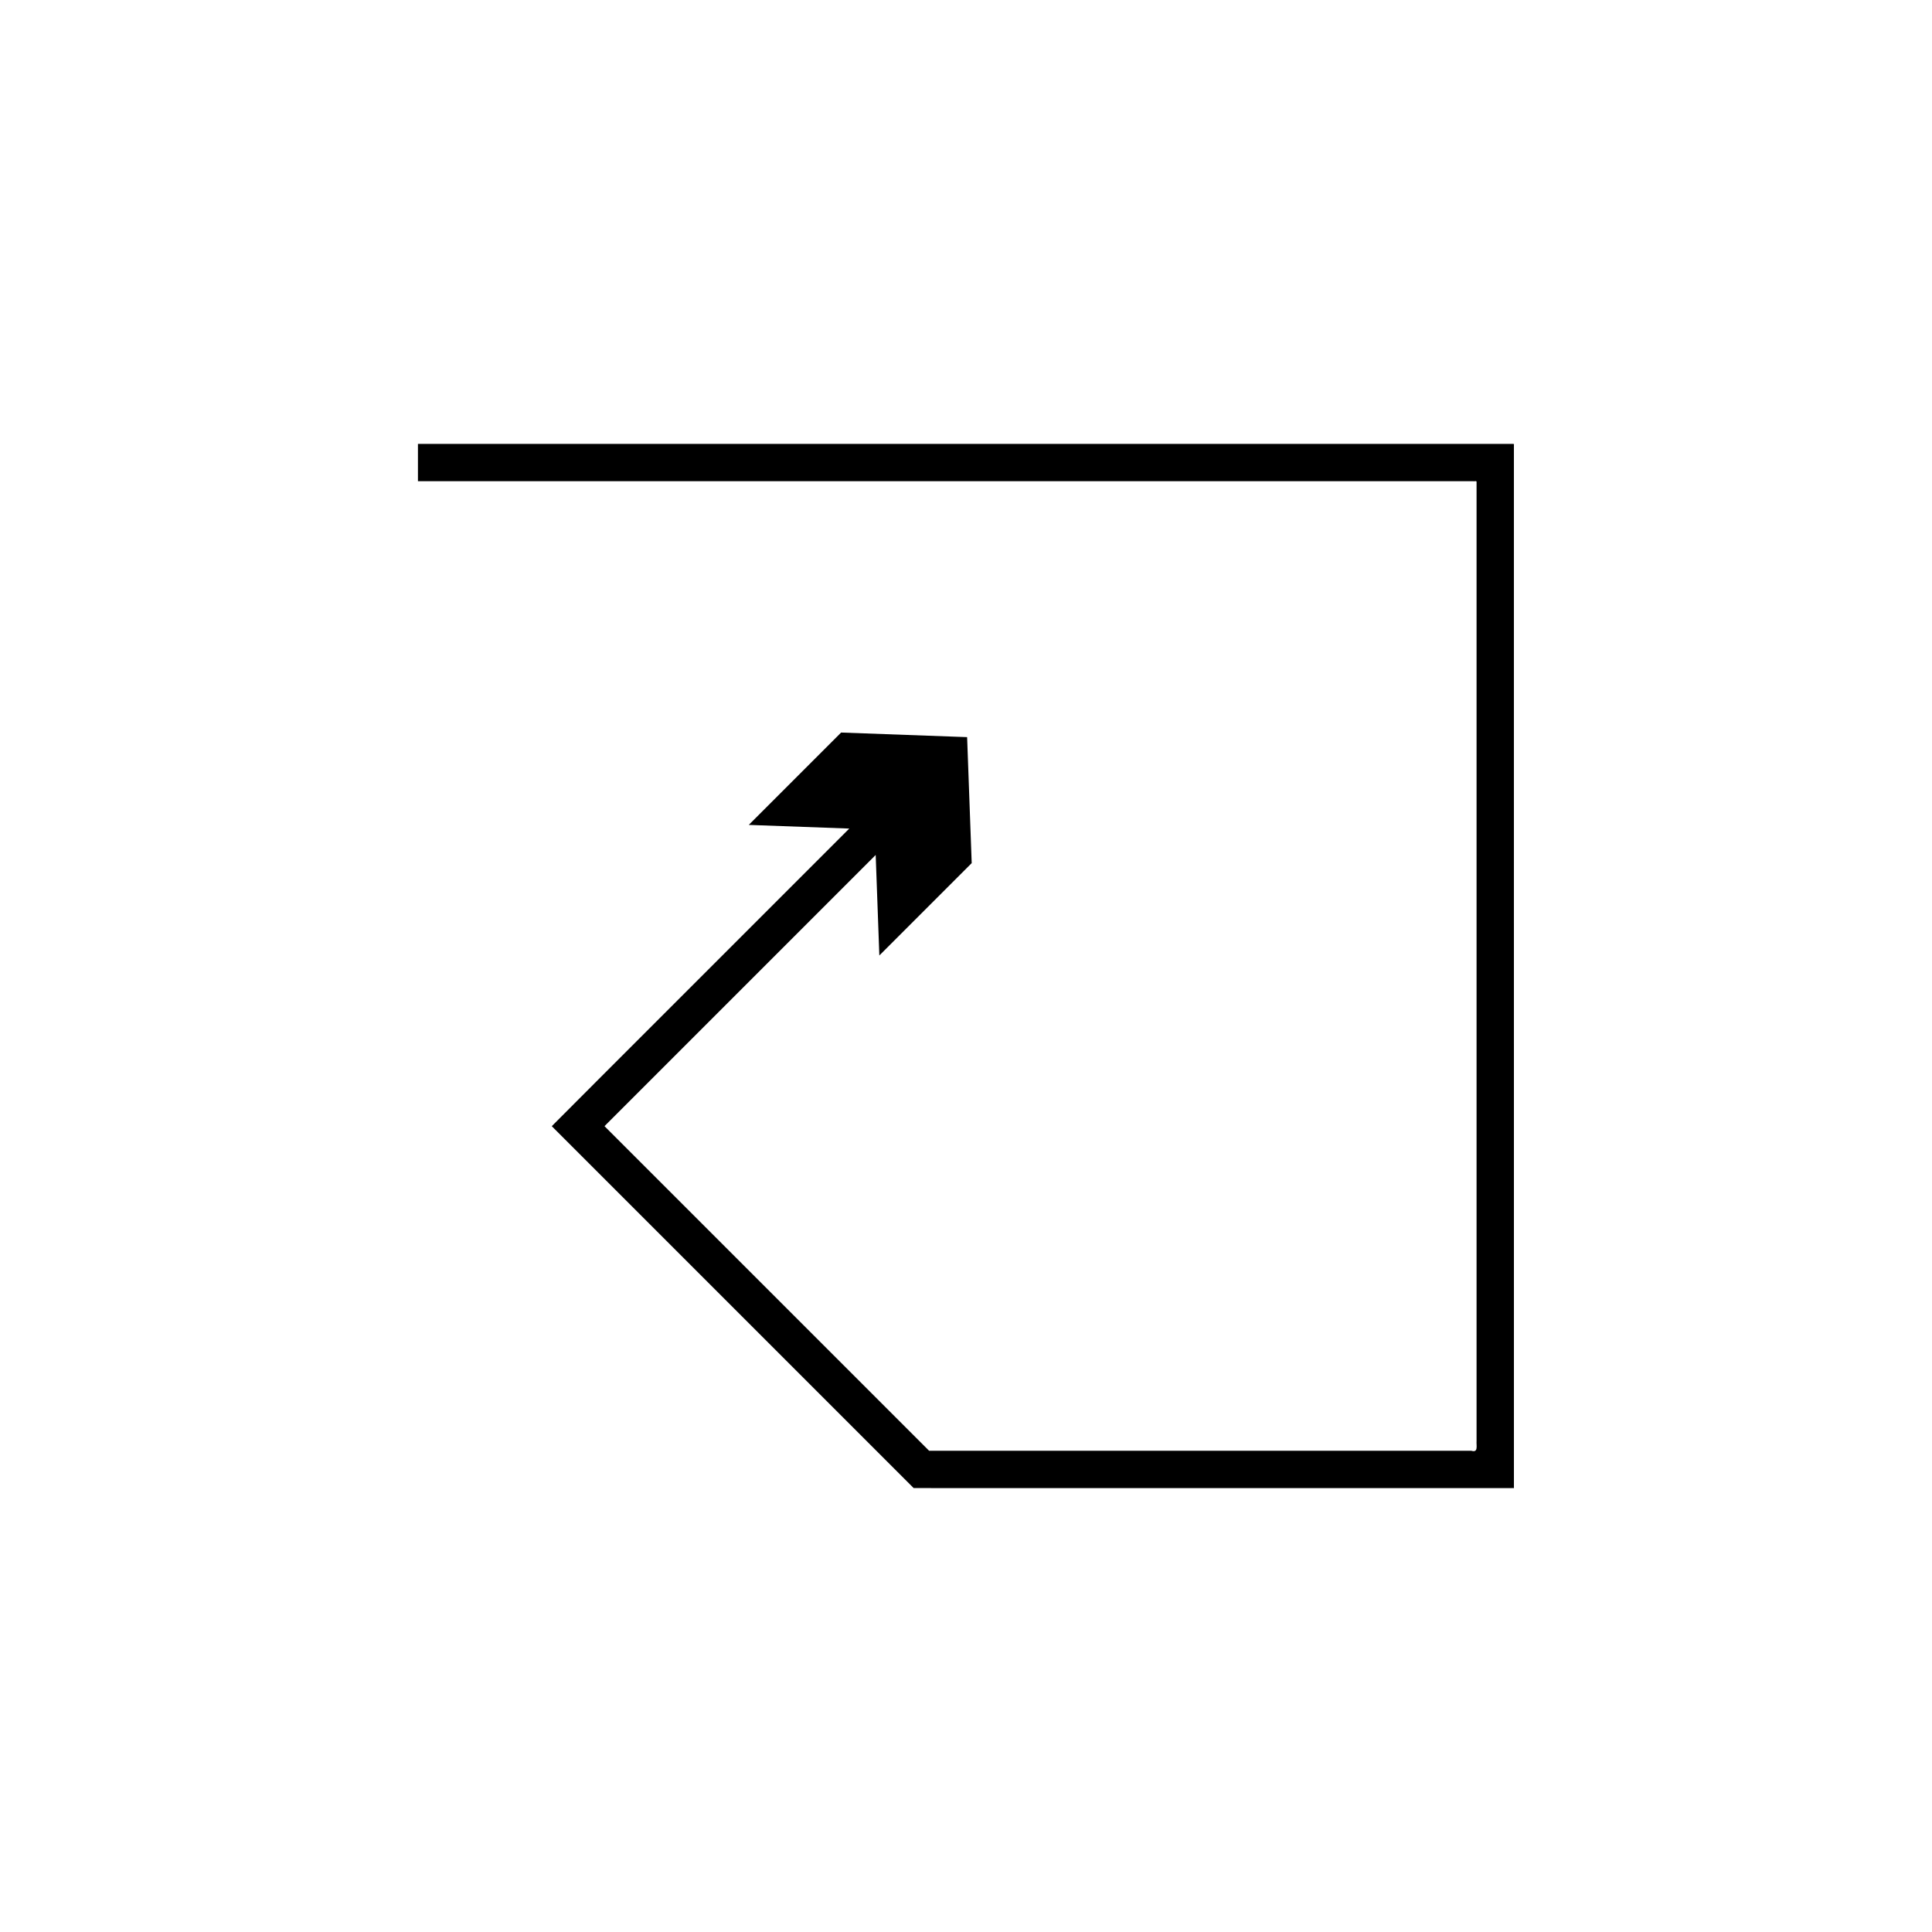
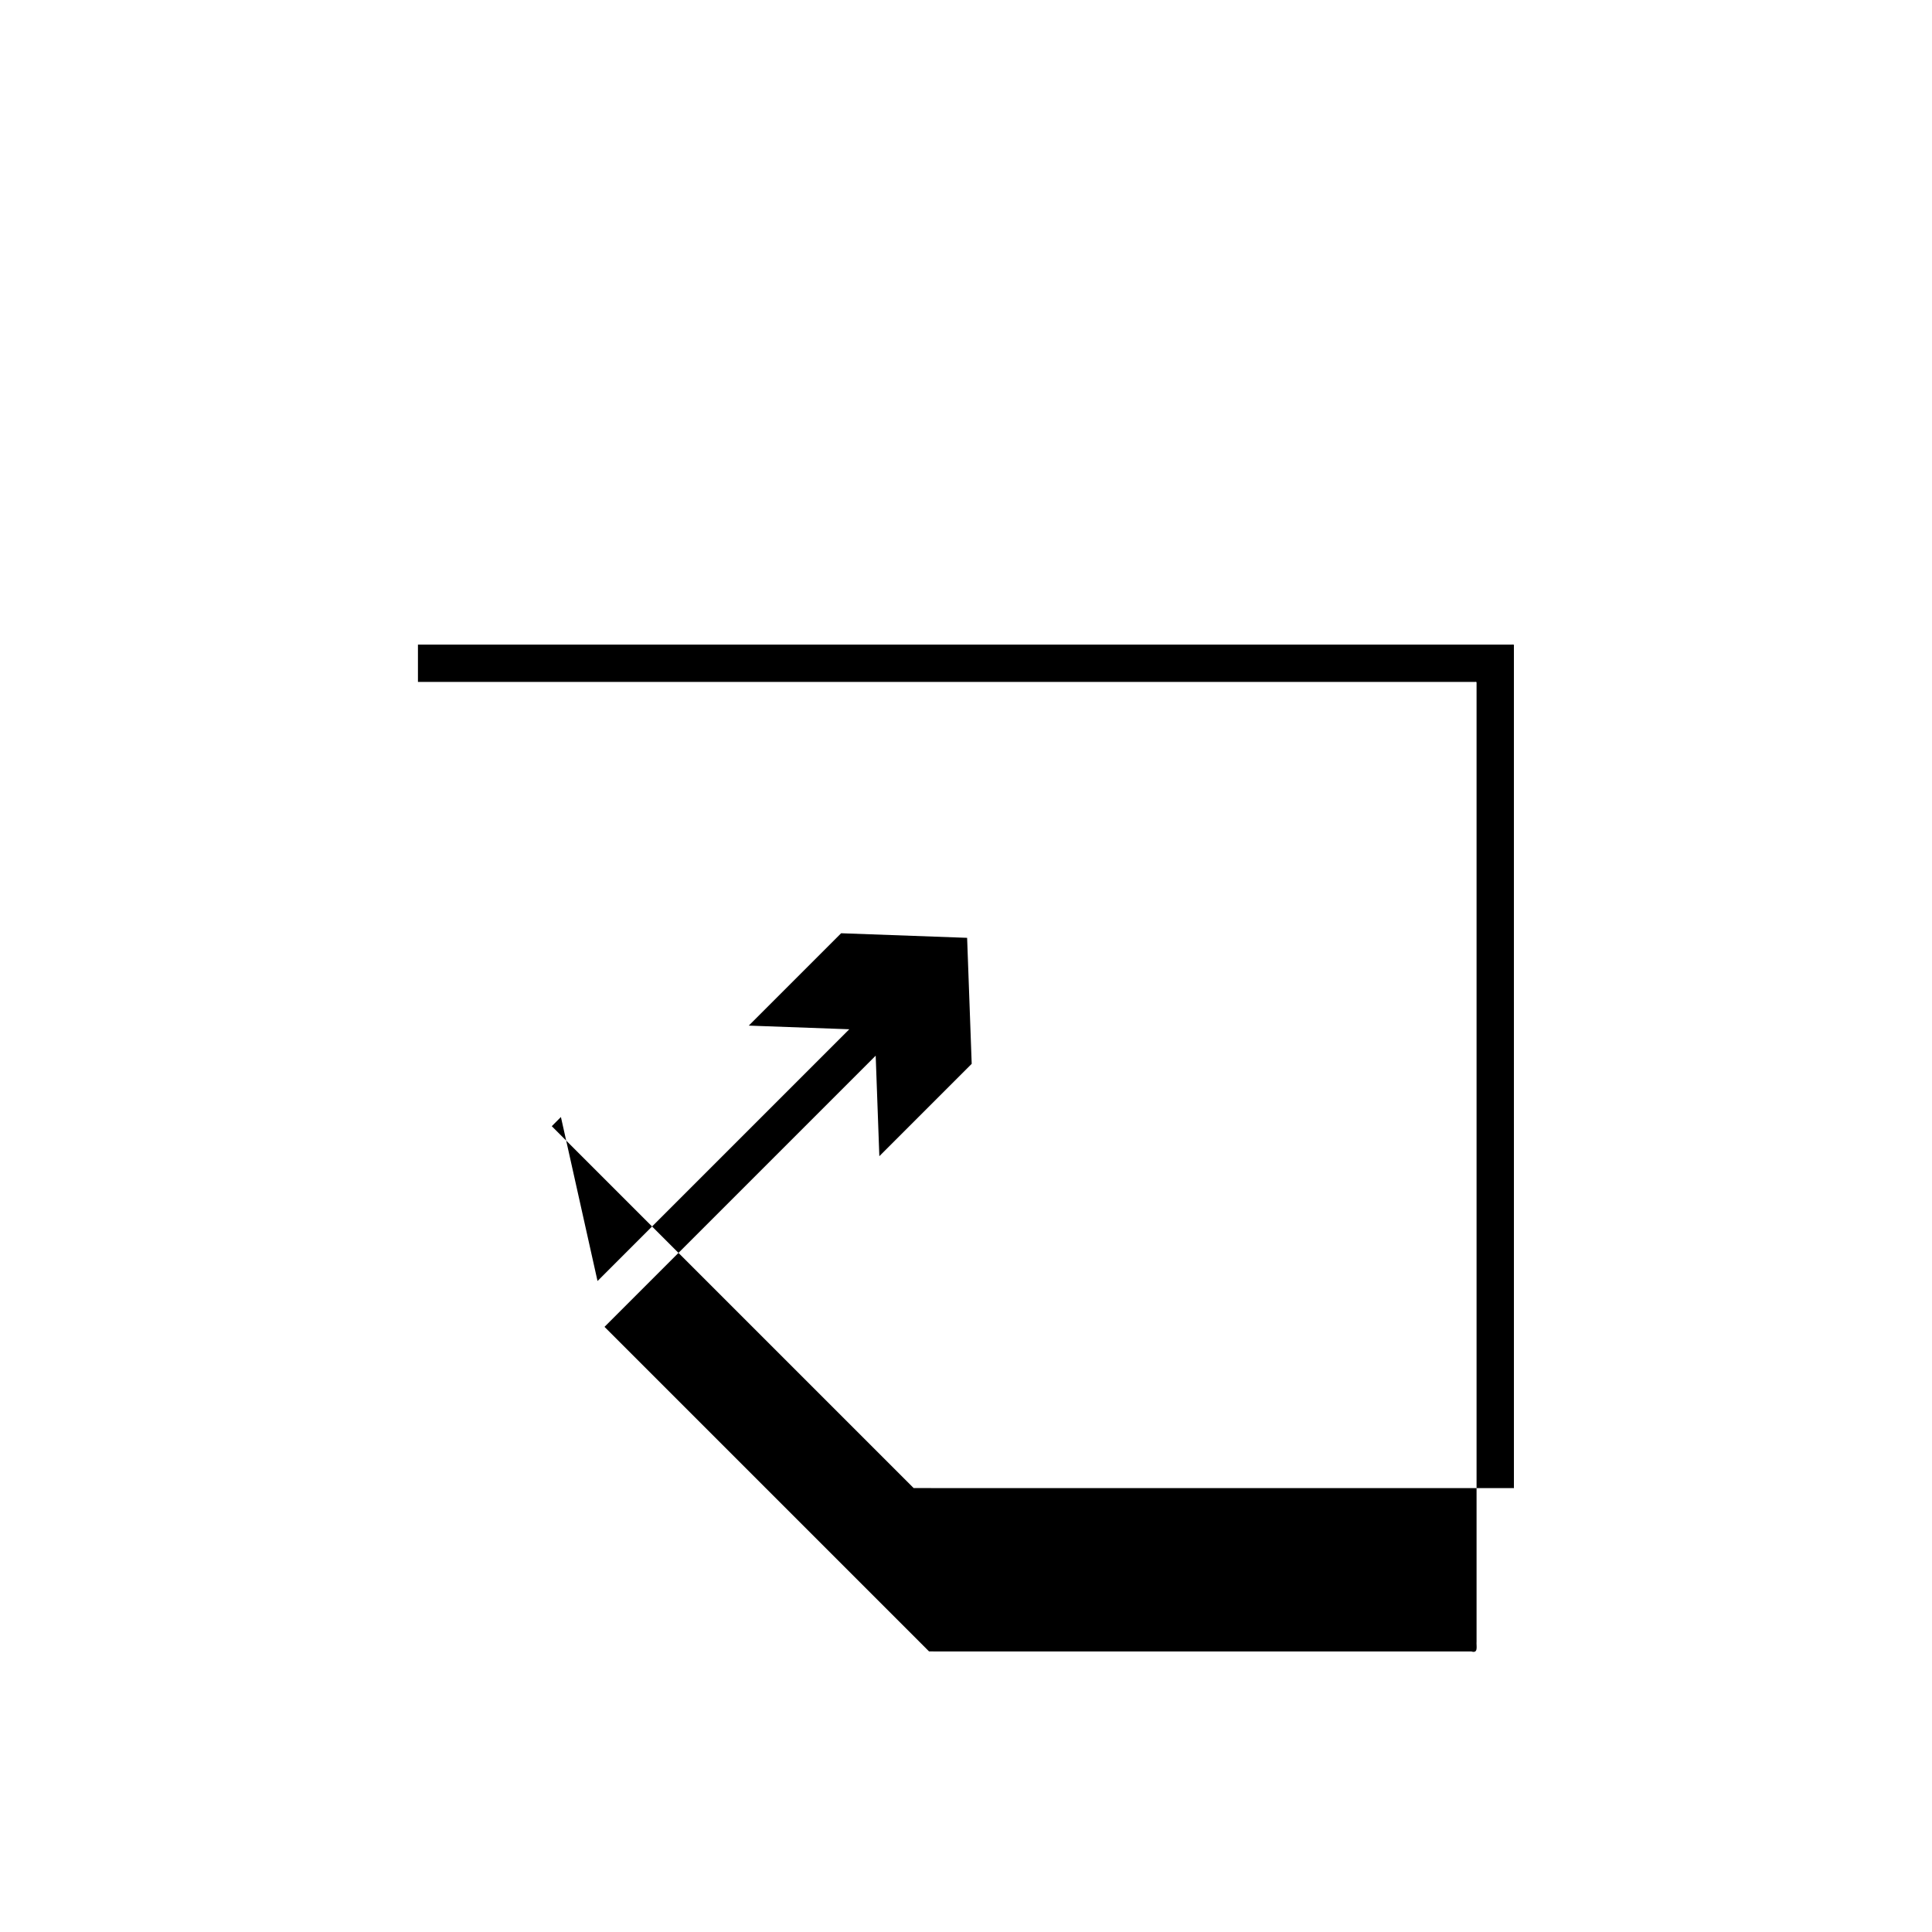
<svg xmlns="http://www.w3.org/2000/svg" fill="#000000" width="800px" height="800px" version="1.1" viewBox="144 144 512 512">
-   <path d="m292.65 440.02-2.422 2.43 95.898 95.898 6.867 0.012h151.63c0.176-0.078 0.672 0.172 0.582-0.172v-53.188l-0.004-160.49v-62.578c0.113-0.383-0.246-0.289-0.512-0.297h-289.93v9.891h279.67c0.27 0.086 0.91-0.195 0.875 0.195v254.13c-0.102 1.234 0.527 3.195-1.387 2.613h-25.5l-80.242 0.004h-33.402l-4.559-0.008-86.016-86.016 1.609-1.613 70.258-70.258 0.969 26.637 24.477-24.477-1.215-33.387-33.387-1.215-24.477 24.477 26.637 0.969-66.719 66.719z" />
+   <path d="m292.65 440.02-2.422 2.43 95.898 95.898 6.867 0.012h151.63c0.176-0.078 0.672 0.172 0.582-0.172l-0.004-160.49v-62.578c0.113-0.383-0.246-0.289-0.512-0.297h-289.93v9.891h279.67c0.27 0.086 0.91-0.195 0.875 0.195v254.13c-0.102 1.234 0.527 3.195-1.387 2.613h-25.5l-80.242 0.004h-33.402l-4.559-0.008-86.016-86.016 1.609-1.613 70.258-70.258 0.969 26.637 24.477-24.477-1.215-33.387-33.387-1.215-24.477 24.477 26.637 0.969-66.719 66.719z" />
</svg>